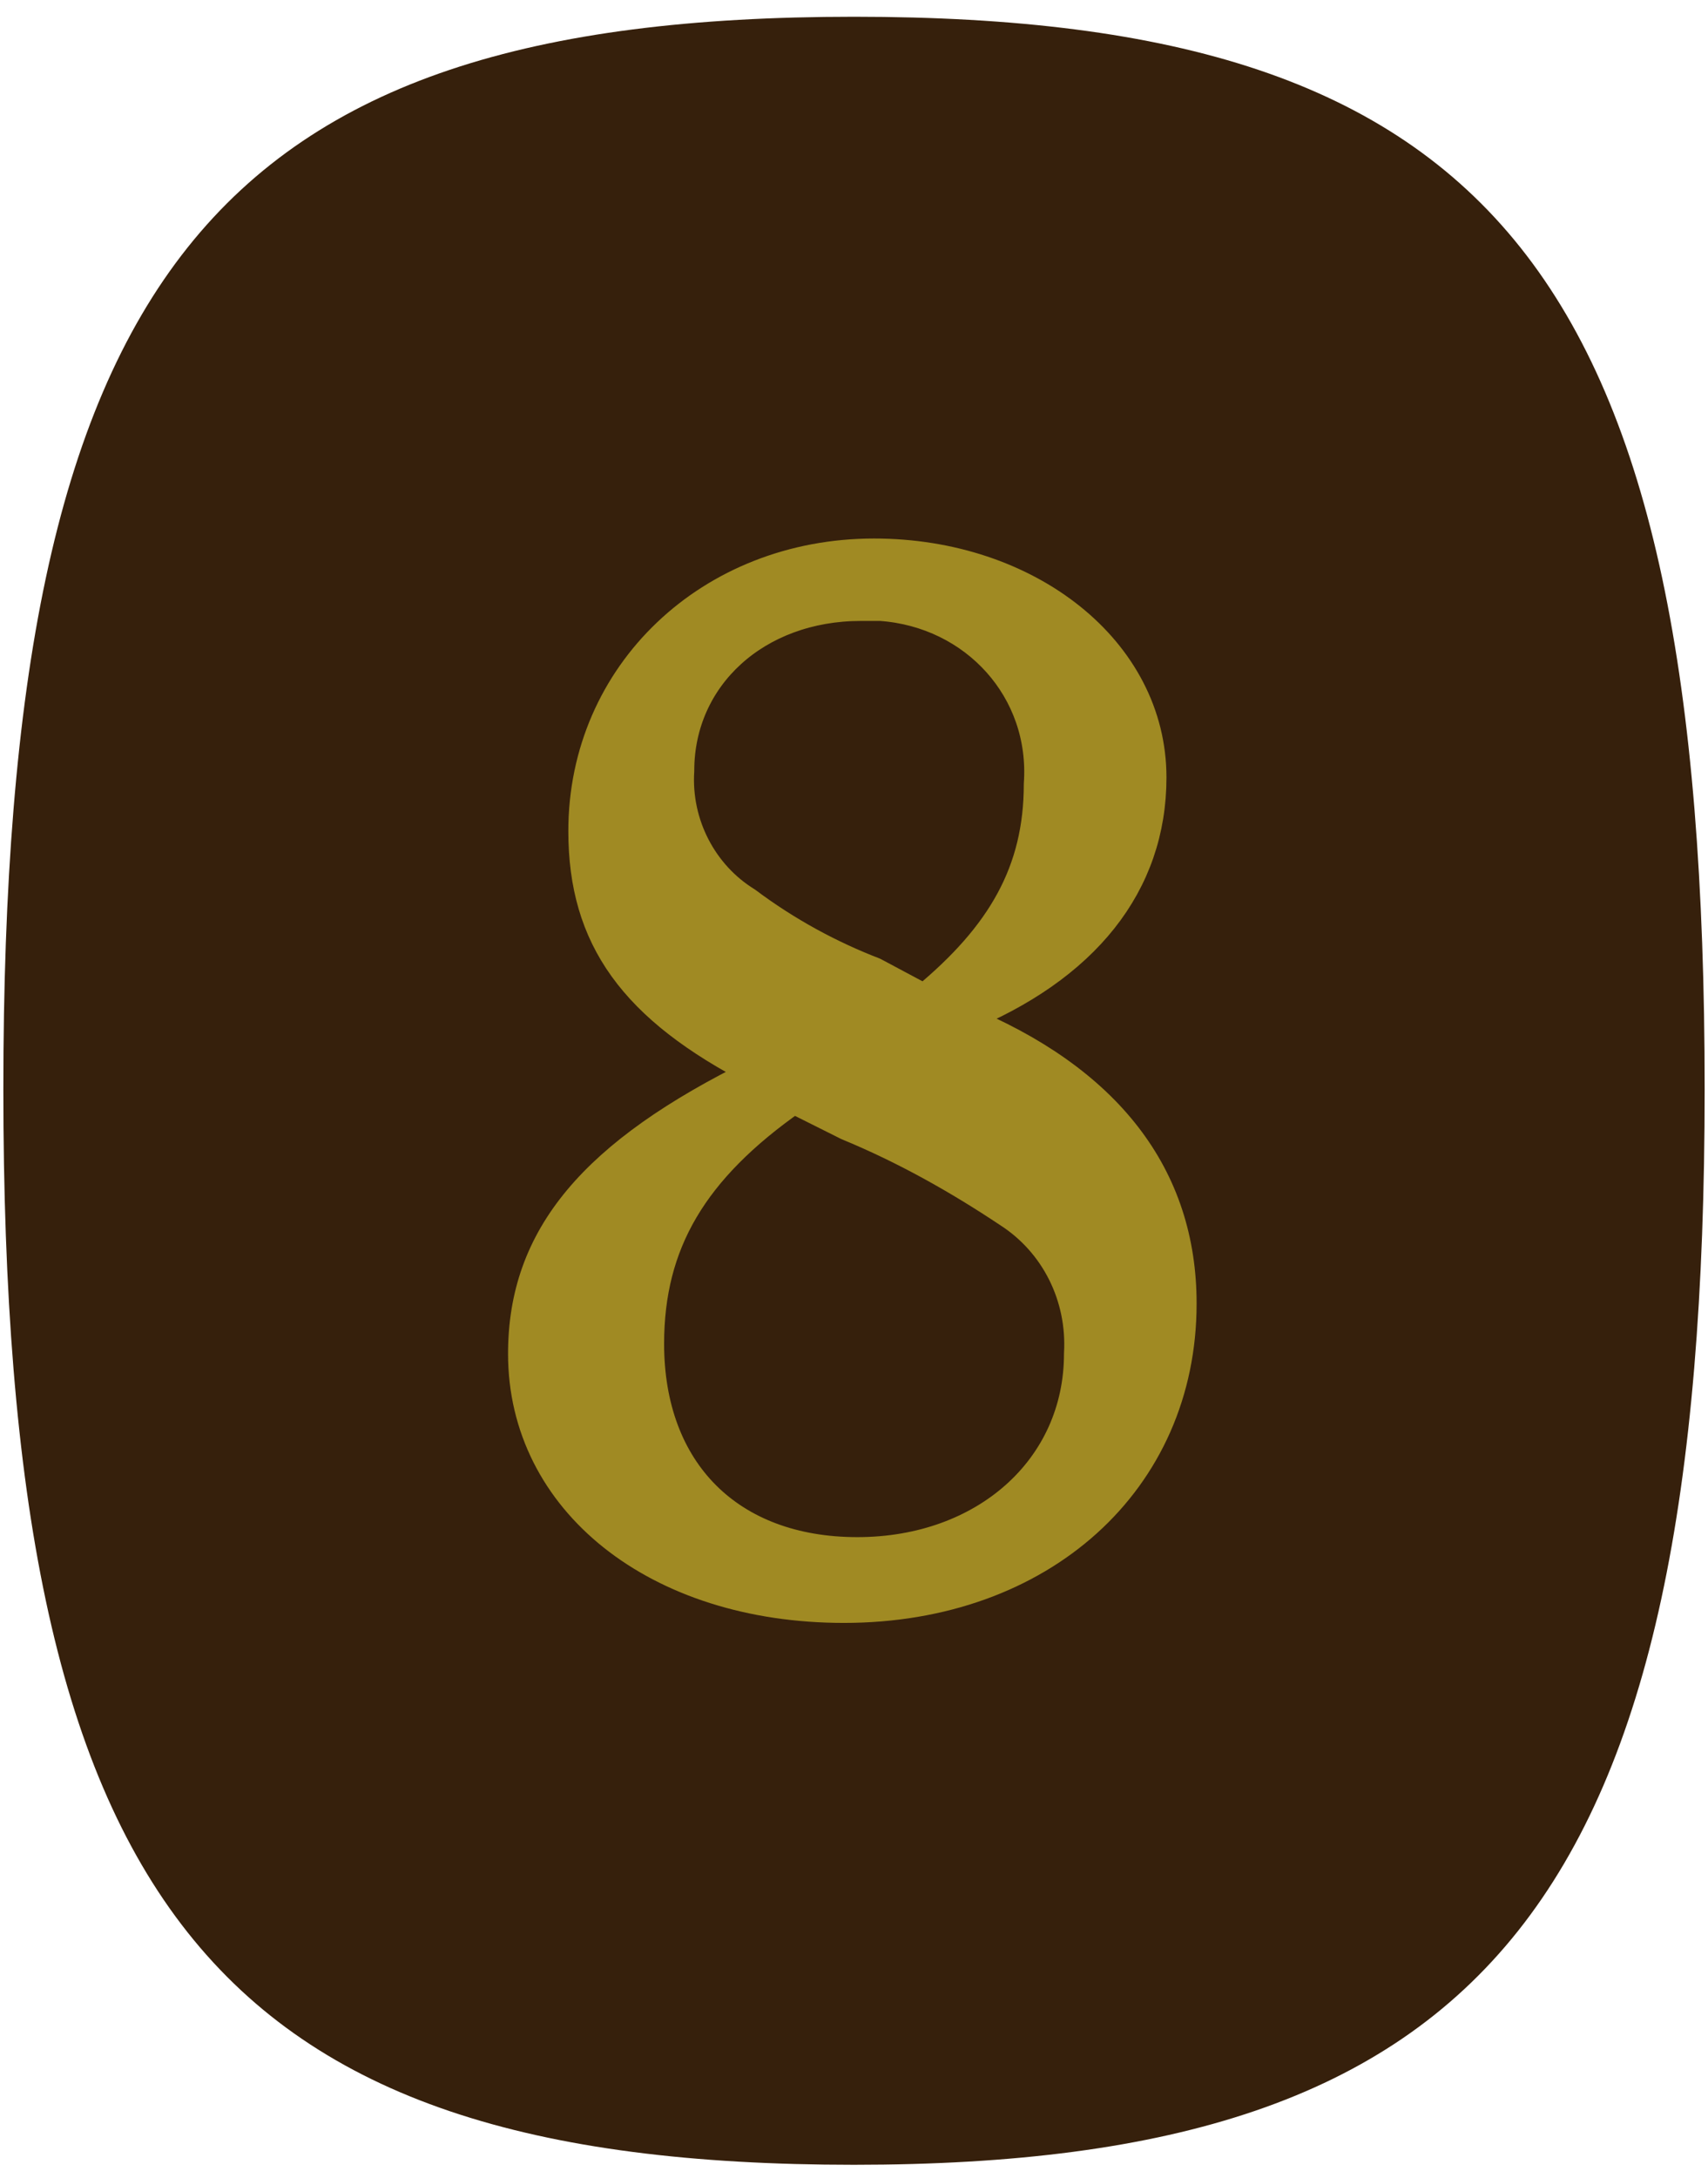
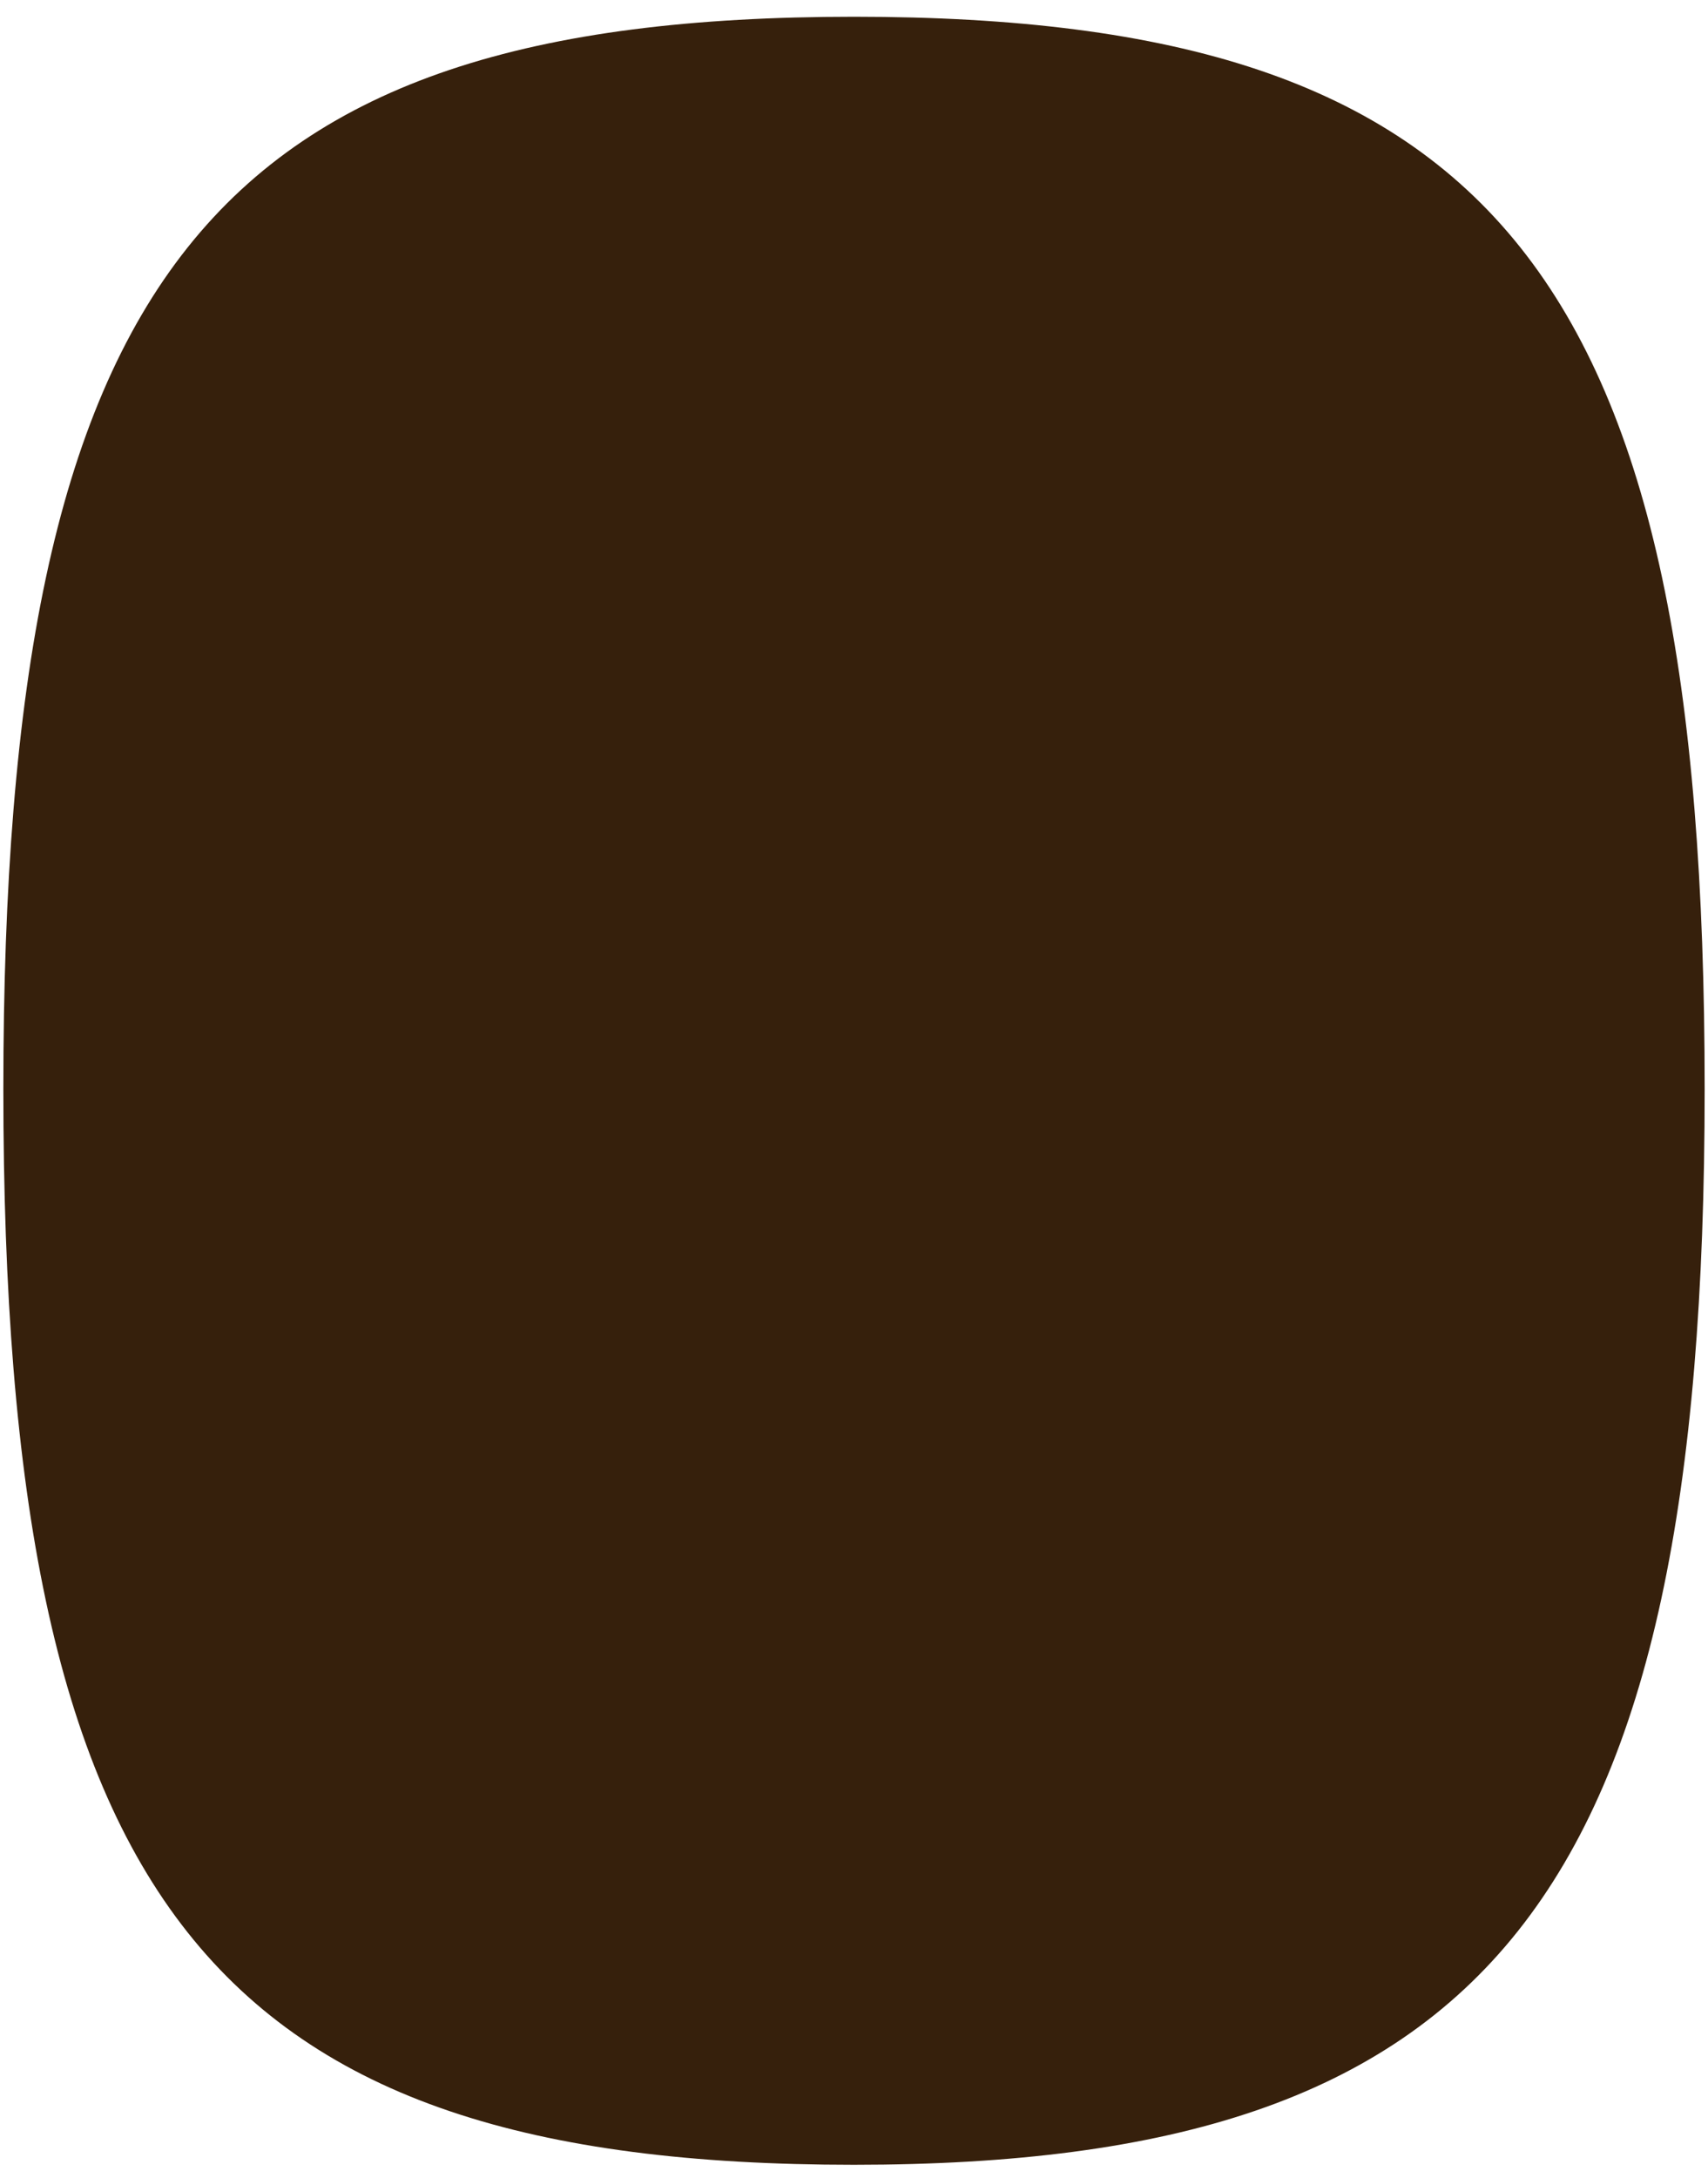
<svg xmlns="http://www.w3.org/2000/svg" version="1.1" id="レイヤー_1" x="0px" y="0px" viewBox="0 0 51 65" style="enable-background:new 0 0 51 65;" xml:space="preserve">
  <style type="text/css">
	.st0{fill:#36200C;}
	.st1{fill:#A08A23;stroke:#A08A23;stroke-width:0.86;stroke-linecap:round;stroke-linejoin:round;}
</style>
  <path class="st0" d="M50.9,32.5c0,24.2-6.4,32.1-25.4,32.1c-19.2,0-25.4-7.8-25.4-32.1s6.2-32,25.4-32S50.9,8.2,50.9,32.5z" />
-   <path class="st1" d="M17.4,24.8c0-4.7,3.8-8.3,8.7-8.3c4.6,0,8.3,2.9,8.3,6.7c0,3.2-2,5.7-5.7,7.2c4.4,1.8,6.6,4.7,6.6,8.5  c0,5.3-4.2,9.1-10.1,9.1c-5.6,0-9.6-3.2-9.6-7.6c0-3.5,2.1-6,7-8.4C18.9,30.1,17.4,28,17.4,24.8z M23.7,32.8c-3,2.1-4.3,4.3-4.3,7.3  c0,3.8,2.4,6.2,6.2,6.2s6.6-2.5,6.6-5.9c0.1-1.7-0.7-3.3-2.1-4.2c-1.5-1-3.1-1.9-4.8-2.6L23.7,32.8z M27.6,29.8  c2.3-1.9,3.4-3.8,3.4-6.4c0.2-2.8-1.9-5.1-4.7-5.3c-0.2,0-0.4,0-0.6,0c-3.1,0-5.4,2.1-5.4,4.9c-0.1,1.6,0.7,3.1,2,3.9  c1.2,0.9,2.5,1.6,3.8,2.1L27.6,29.8z" />
</svg>